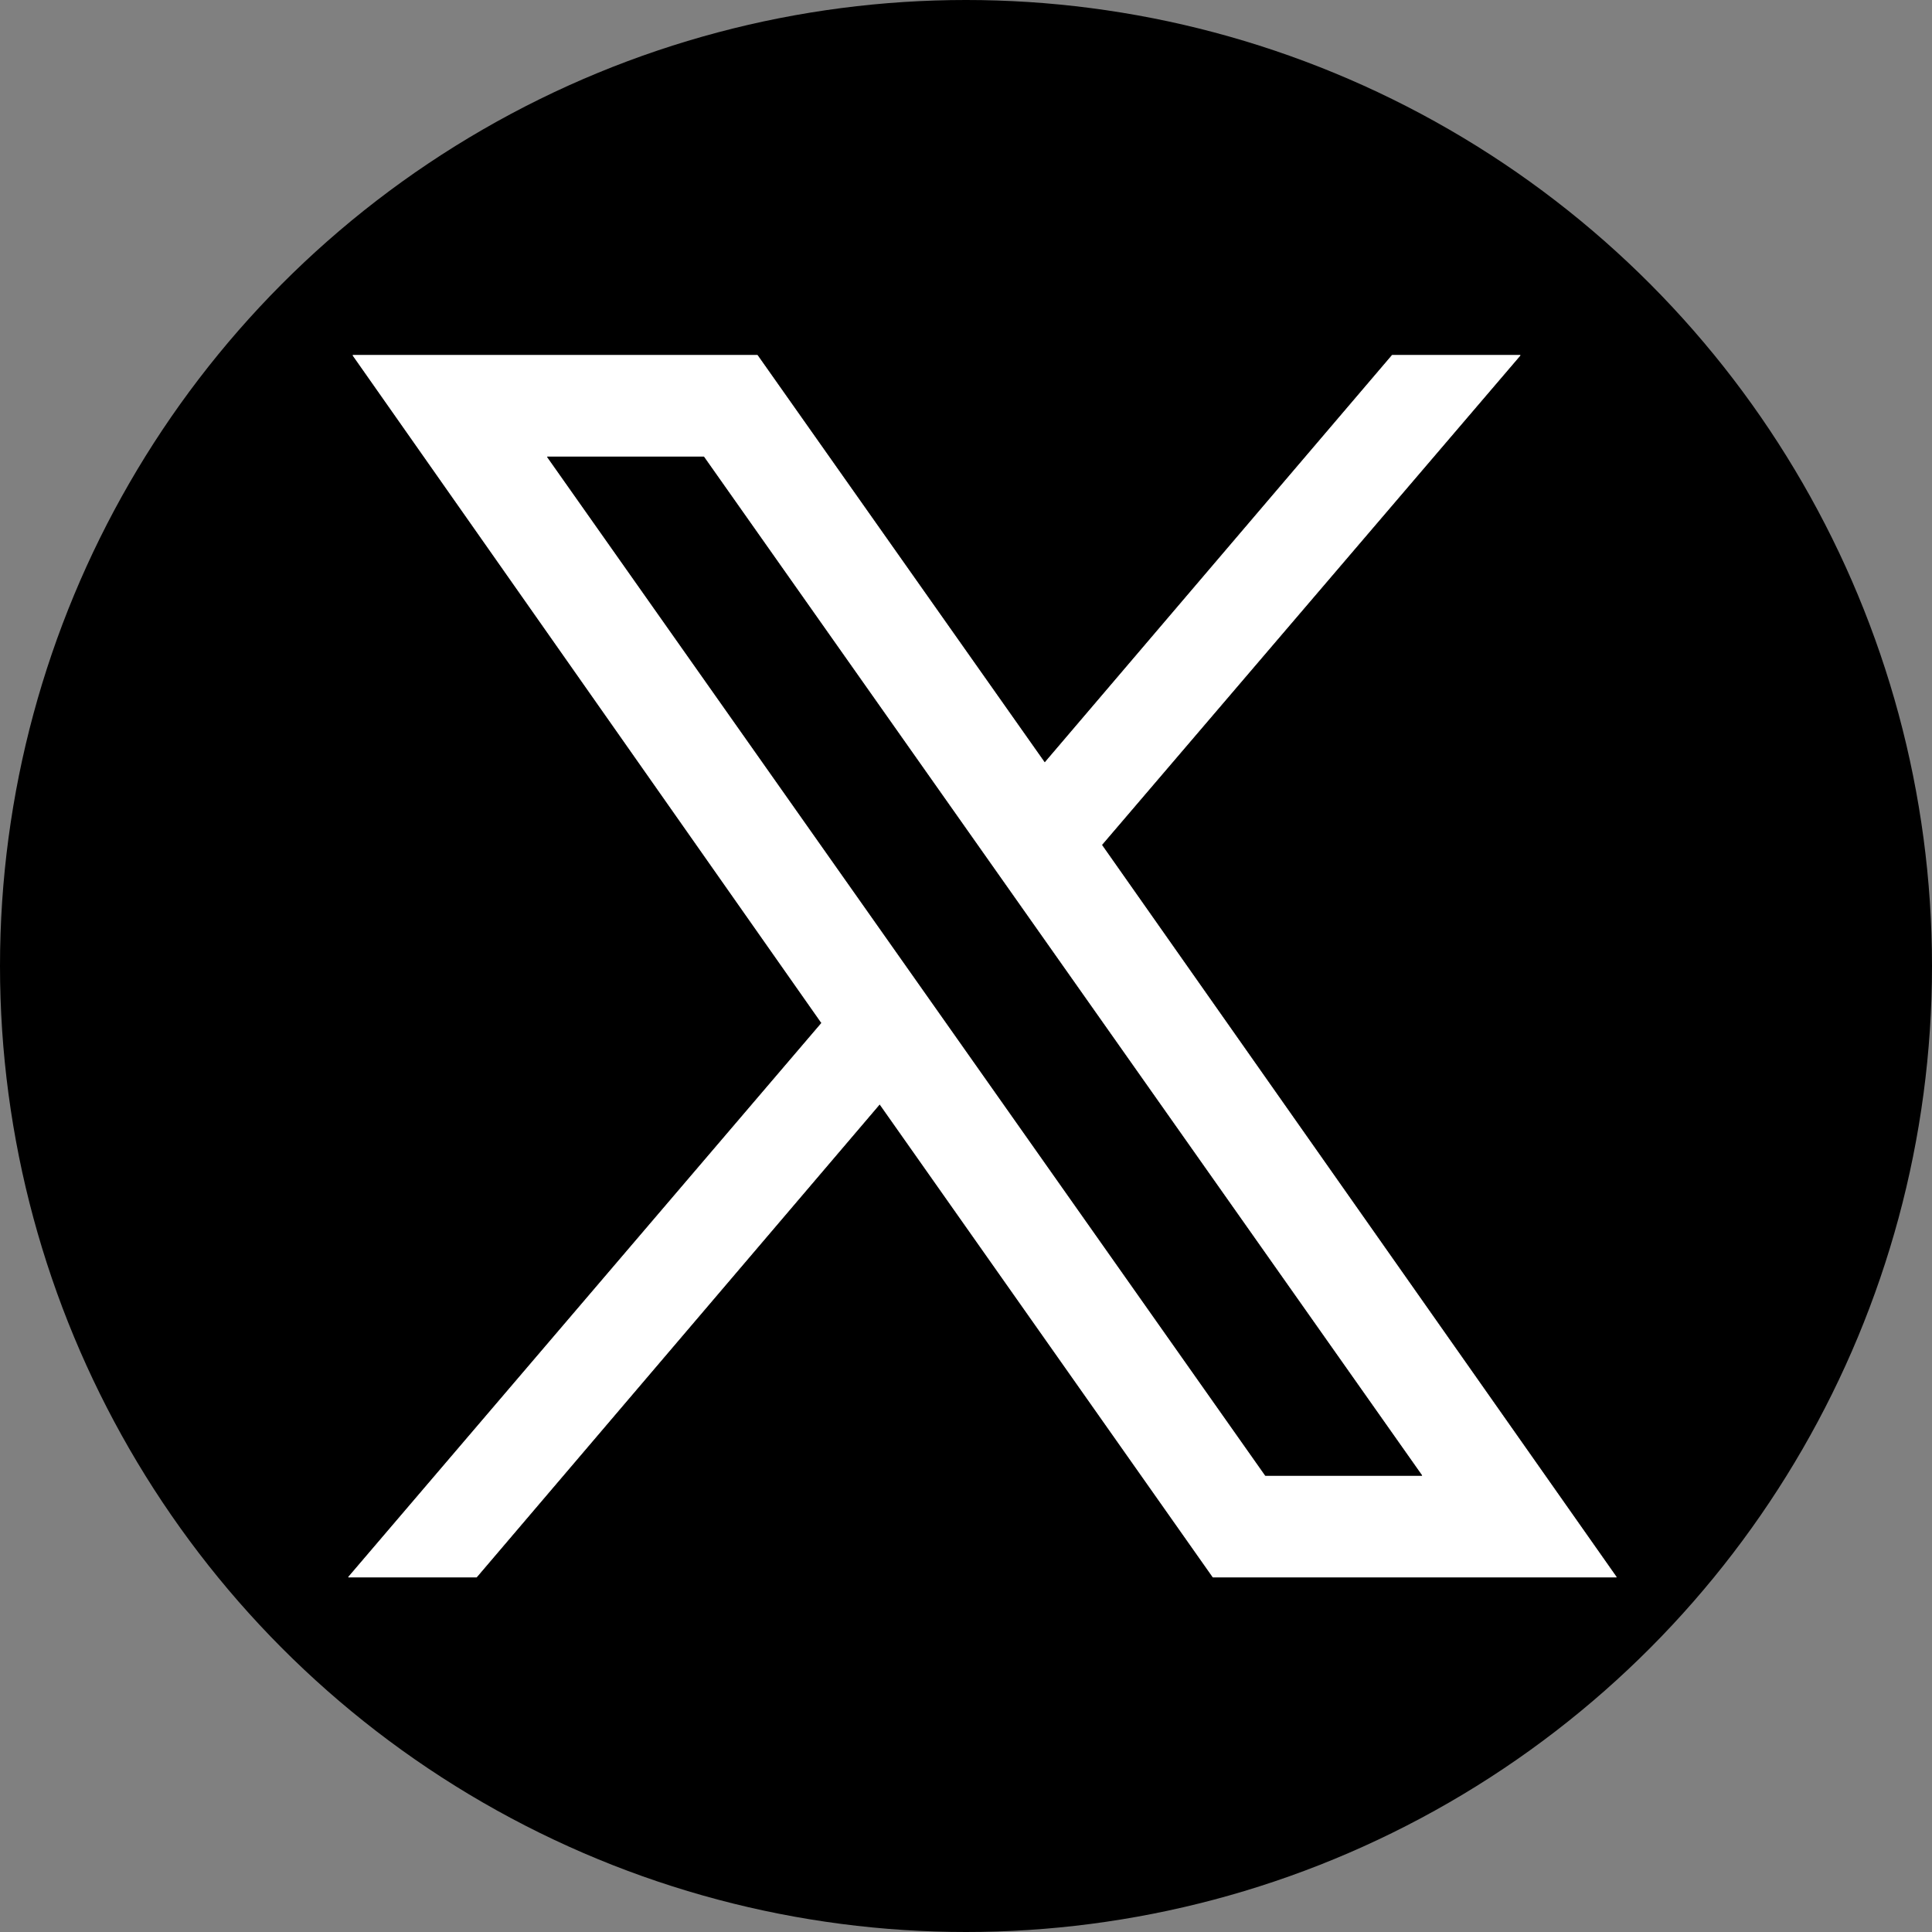
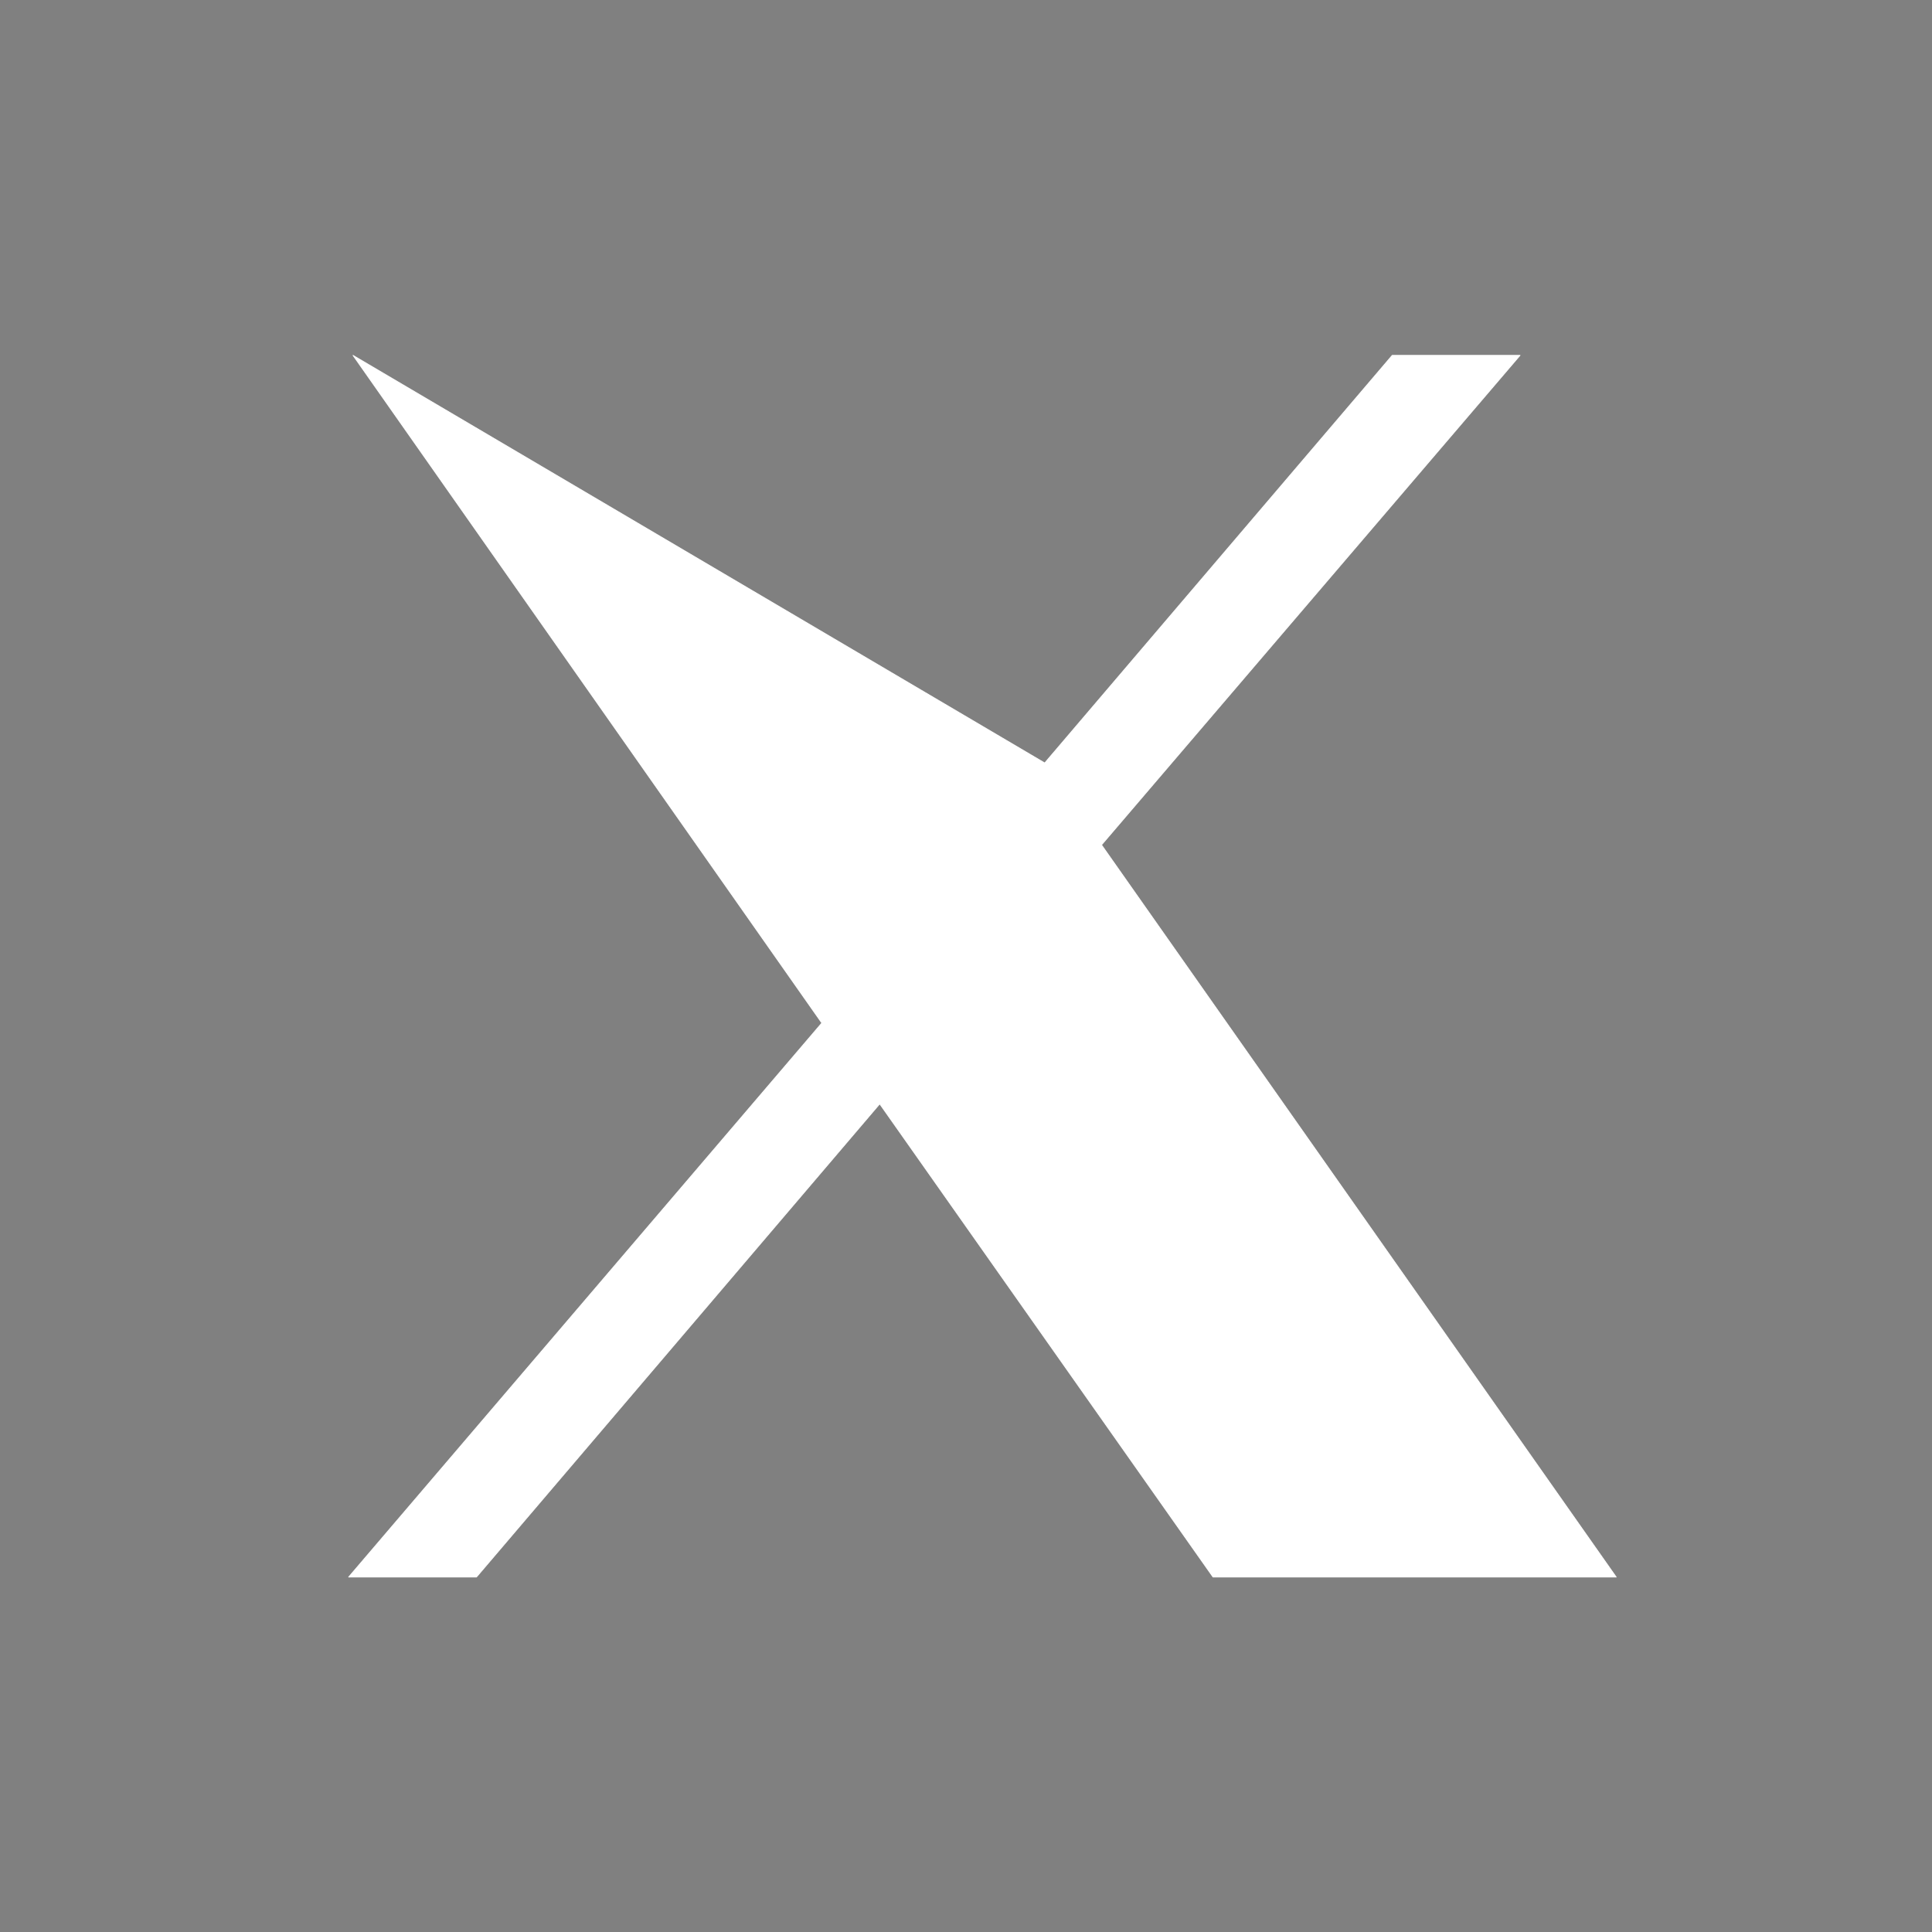
<svg xmlns="http://www.w3.org/2000/svg" width="100%" height="100%" viewBox="0 0 2500 2500" version="1.1" xml:space="preserve" style="fill-rule:evenodd;clip-rule:evenodd;stroke-linecap:round;stroke-linejoin:round;stroke-miterlimit:1.5;">
  <rect x="0" y="0" width="2500" height="2500" fill="#808080" stroke="none" />
-   <circle cx="1250" cy="1250" r="1250" />
  <g transform="matrix(1.414,0,0,1.414,-525.931,-517.241)">
-     <path d="M695,691L1065,691L1328,1064L1646,691L1763,691L1380,1139L1851,1809L1482,1809L1177,1376L808,1809L691,1809L1124,1302L695,691Z" style="fill:white;stroke:white;stroke-width:0.71px;" />
-     <path d="M873,784L1016,784L1673,1716L1530,1716L873,784Z" style="stroke:black;stroke-width:0.71px;" />
+     <path d="M695,691L1328,1064L1646,691L1763,691L1380,1139L1851,1809L1482,1809L1177,1376L808,1809L691,1809L1124,1302L695,691Z" style="fill:white;stroke:white;stroke-width:0.71px;" />
  </g>
</svg>